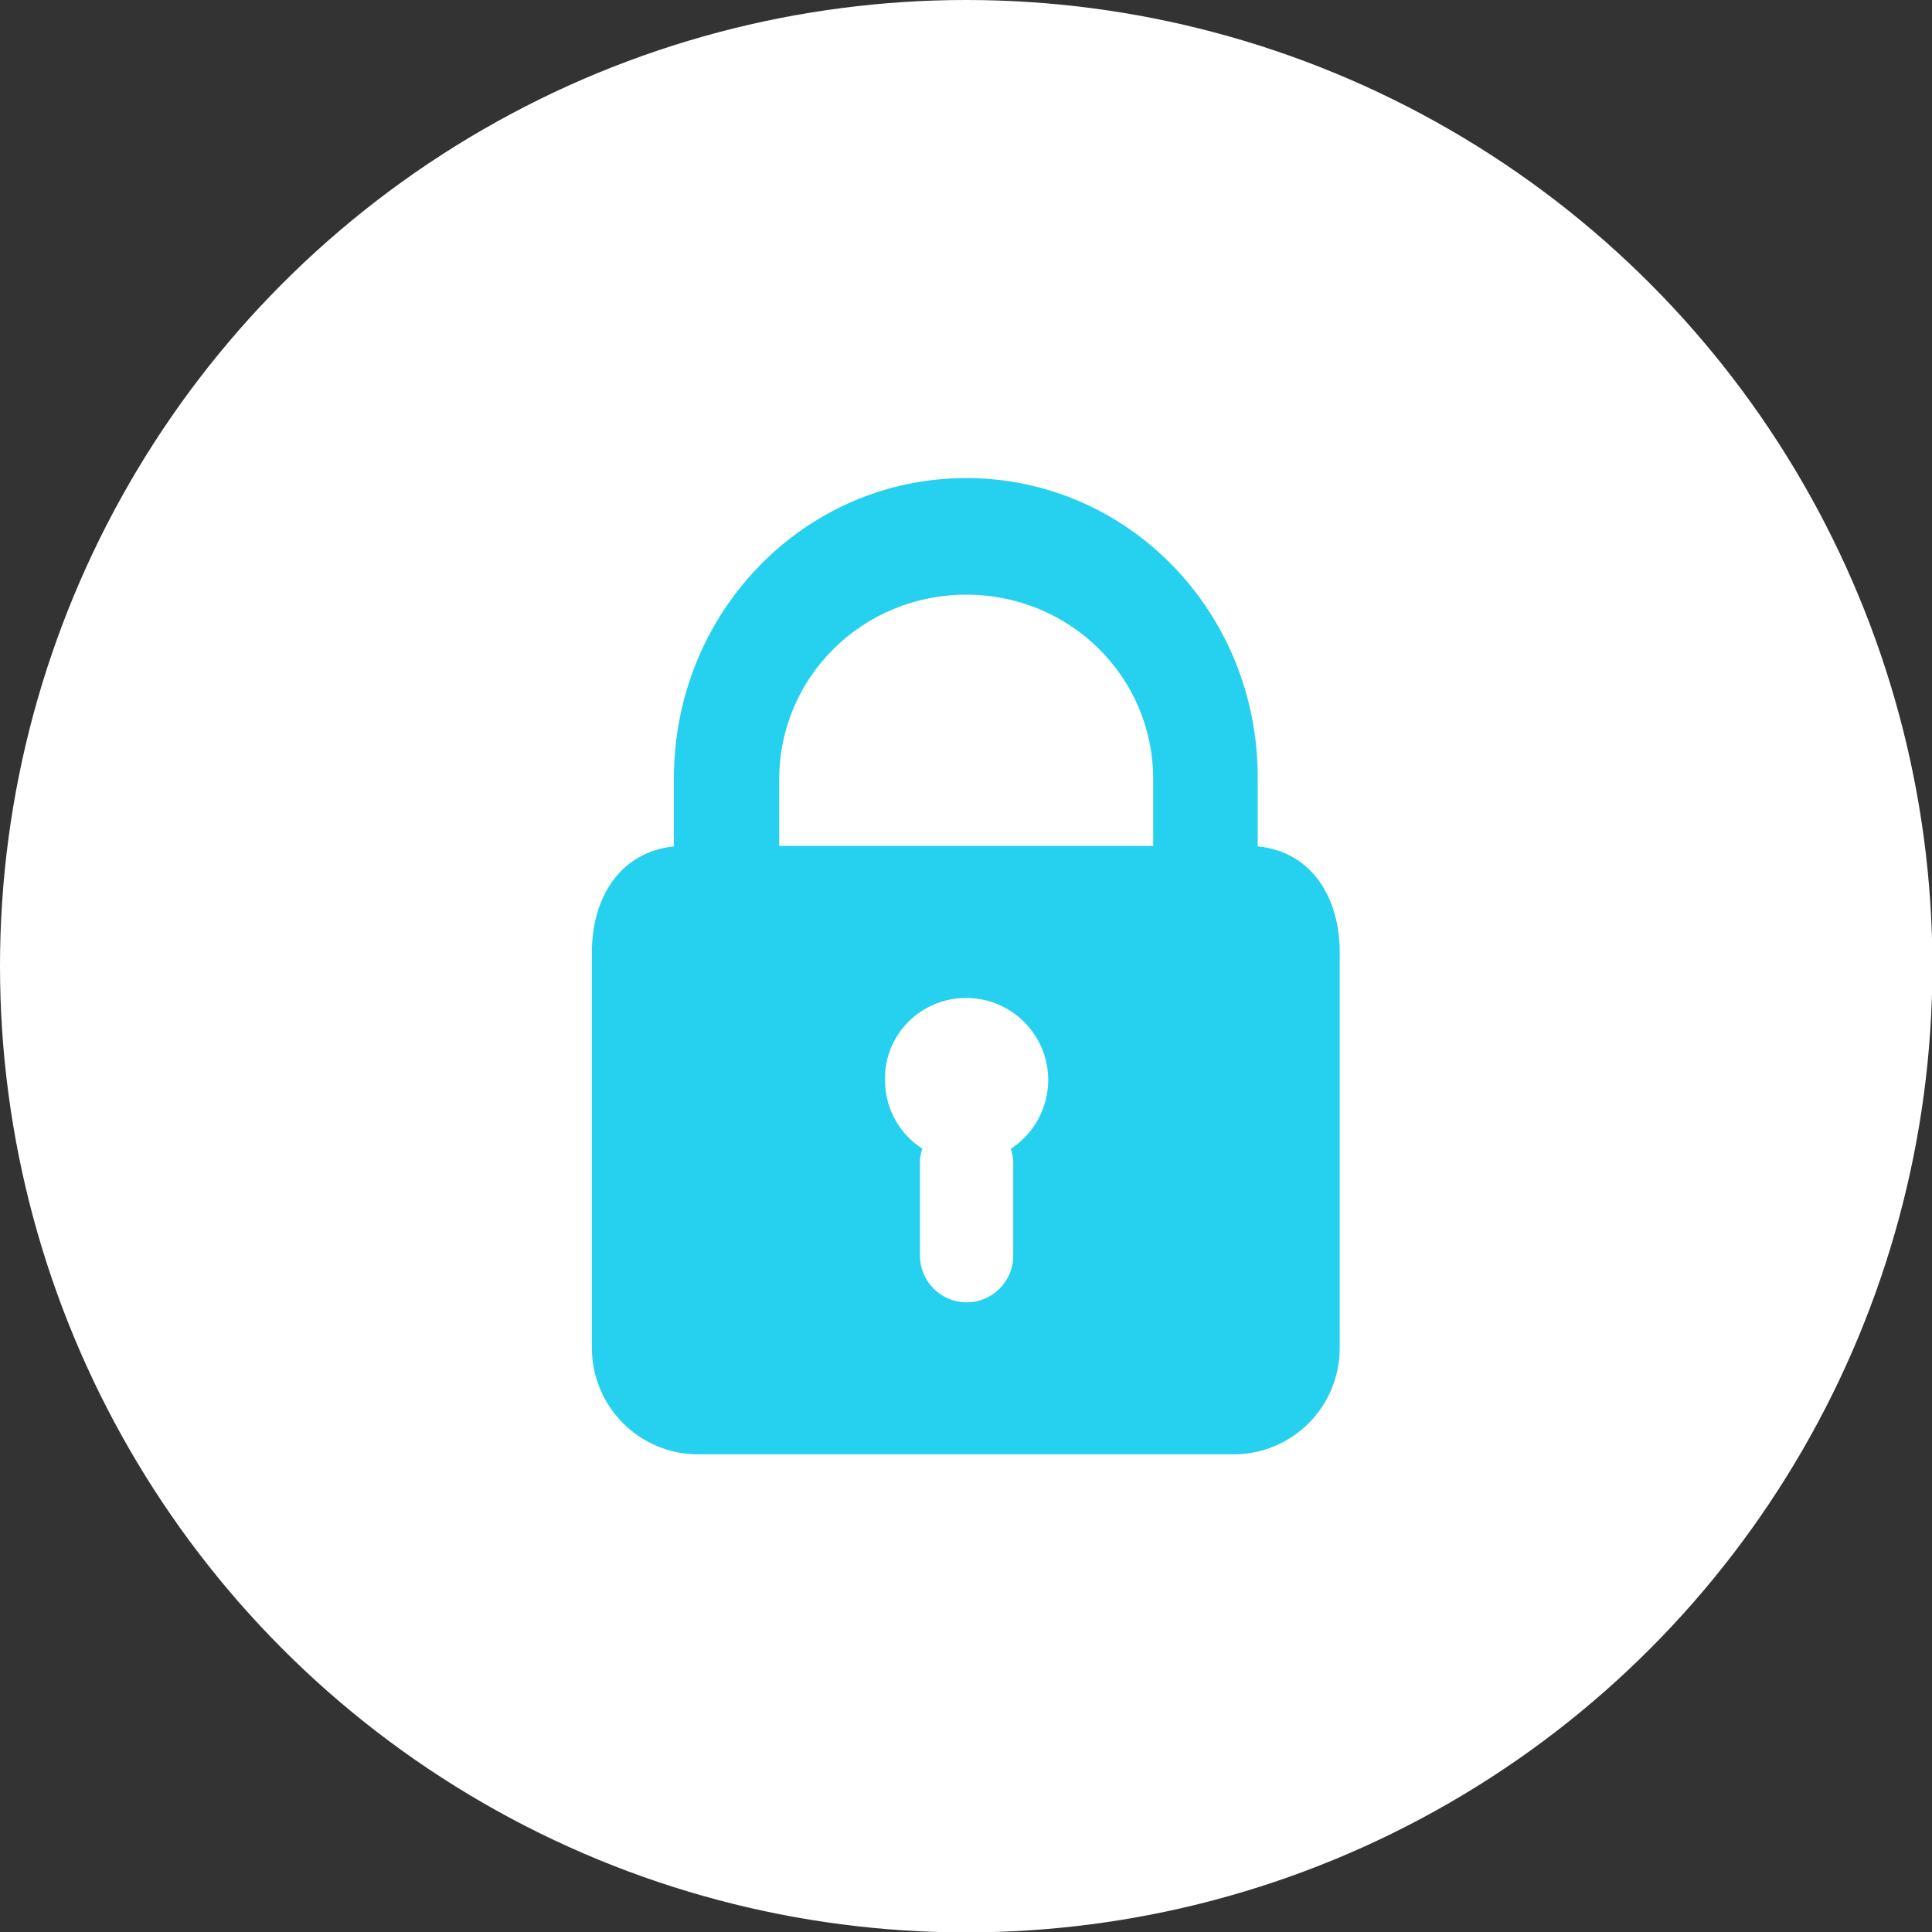
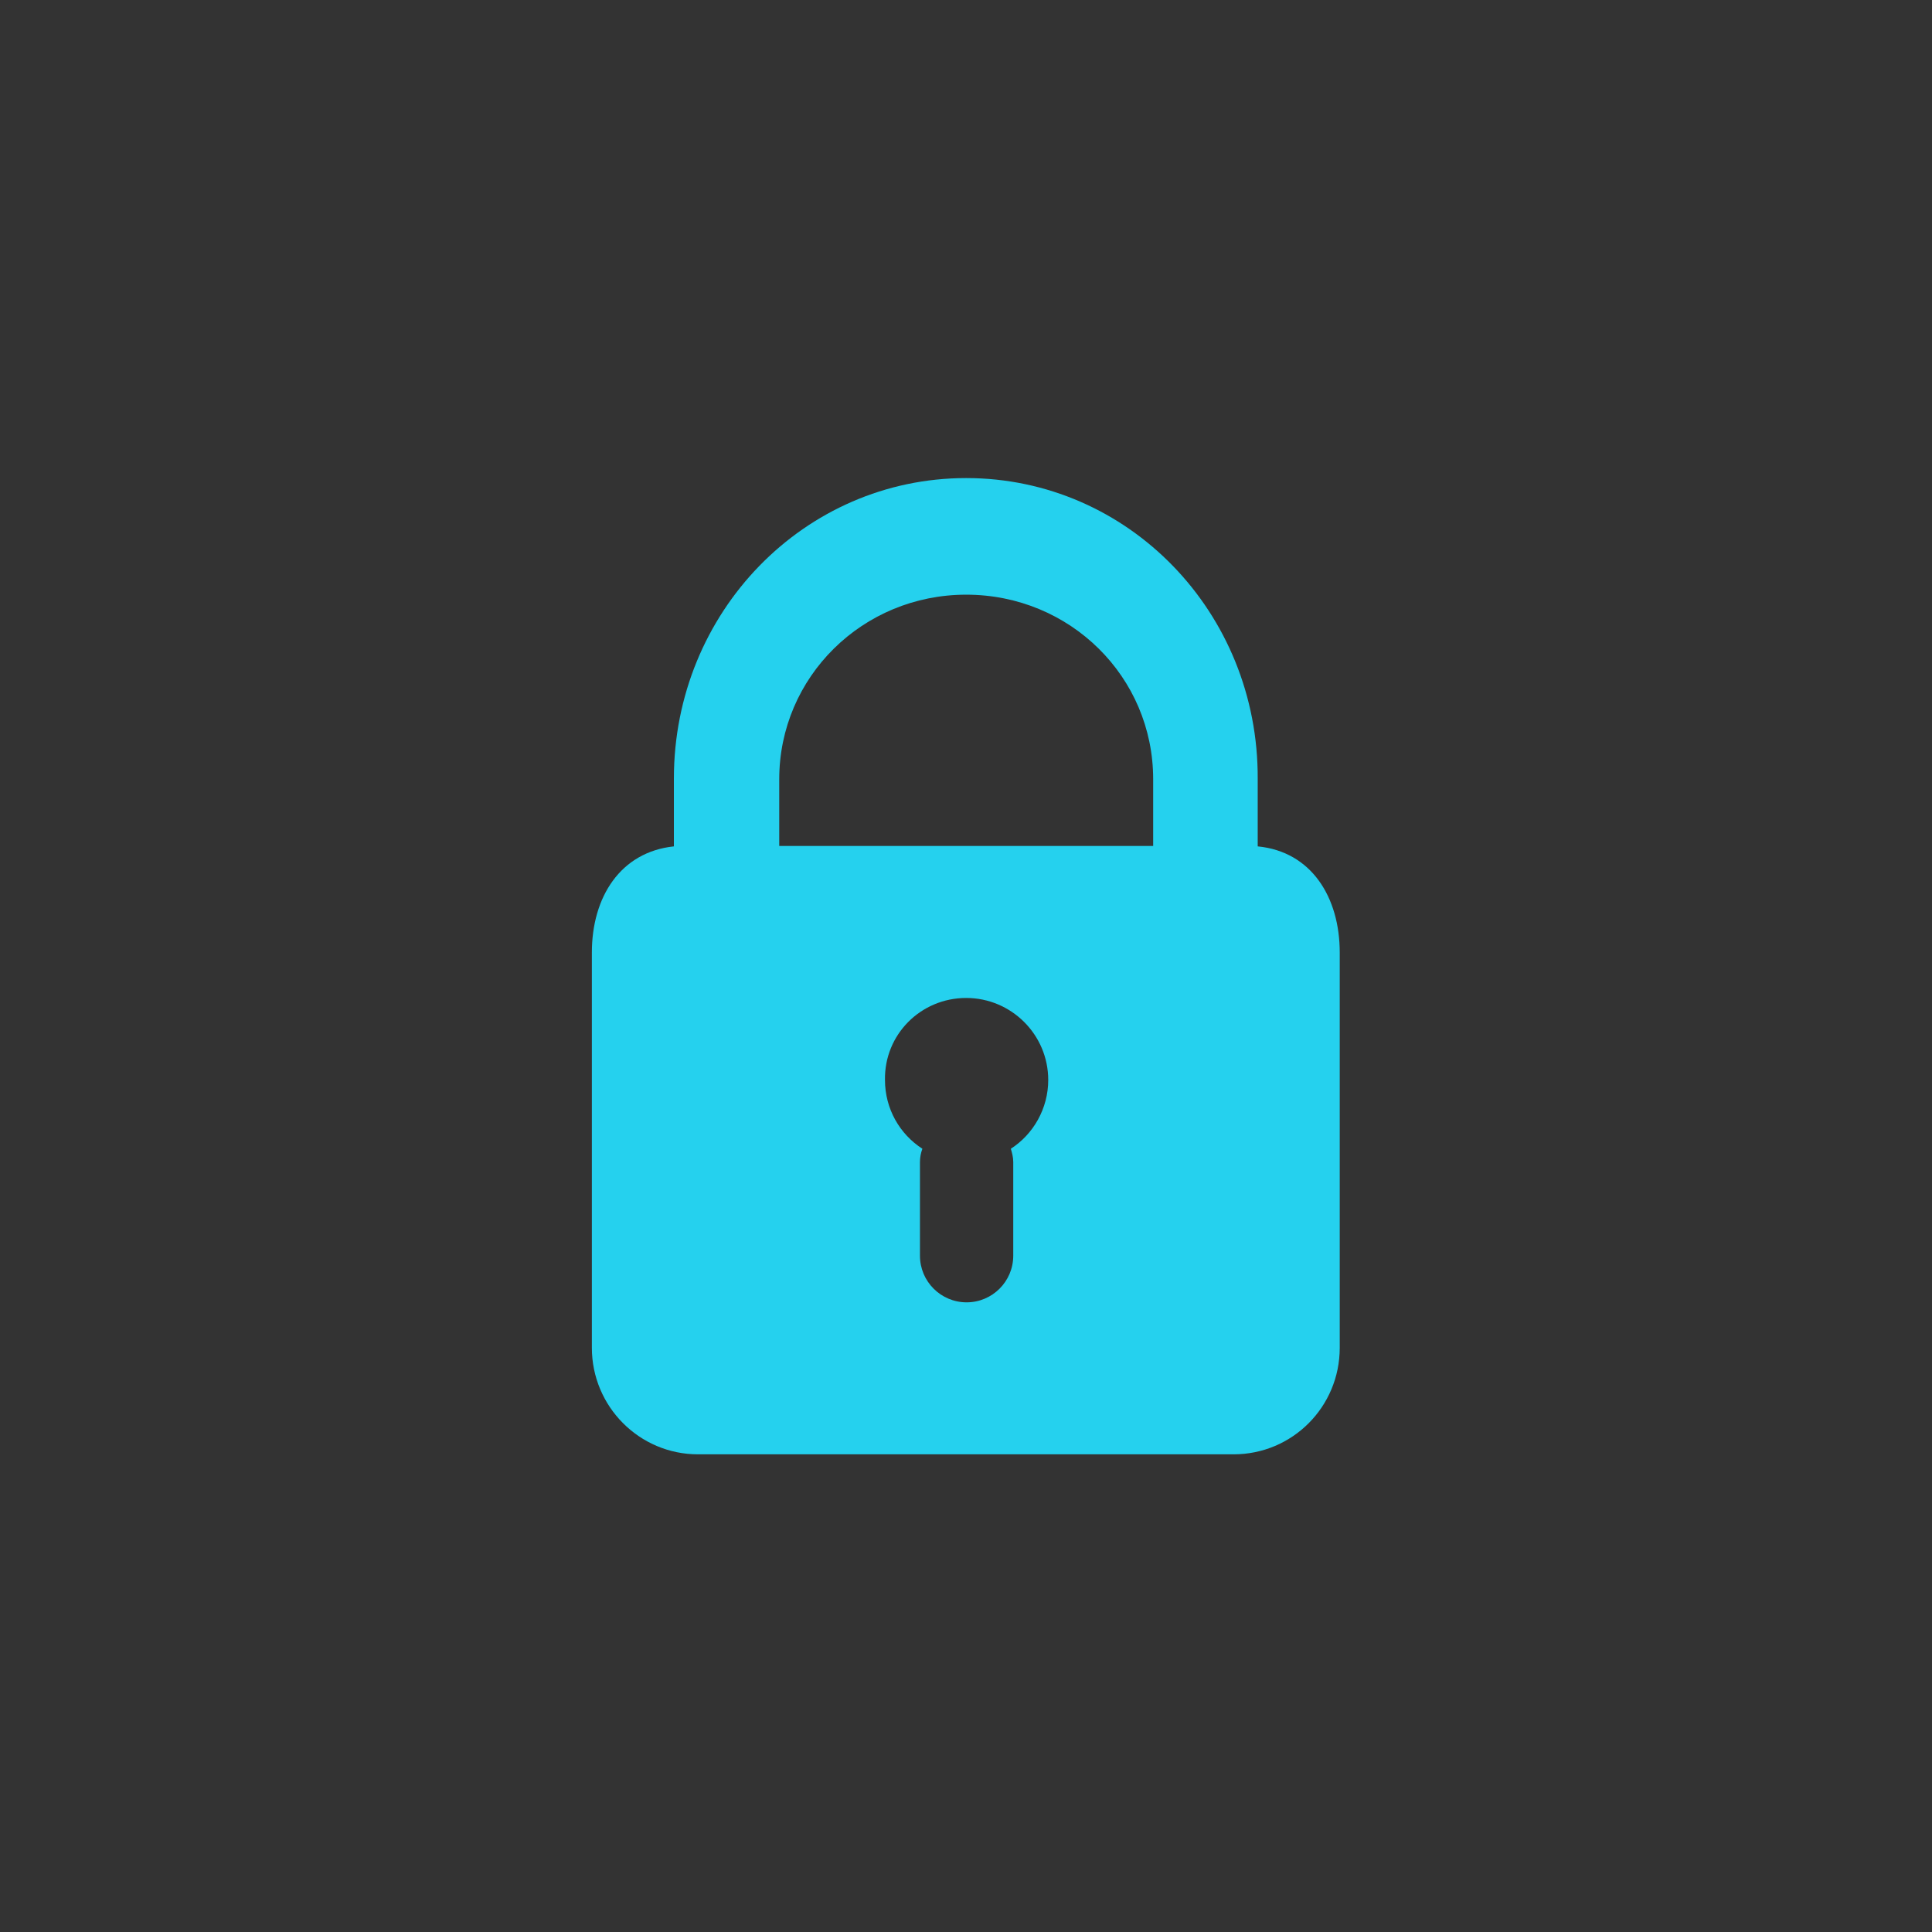
<svg xmlns="http://www.w3.org/2000/svg" xml:space="preserve" style="enable-background:new 0 0 480.5 480.5;" viewBox="0 0 480.5 480.5" y="0px" x="0px" id="Layer_1" version="1.1">
  <rect x="0" y="0" width="480.5" height="480.5" fill="#333333" stroke="none" />
  <style type="text/css">
	.st0{fill:#FFFFFF;}
	.st1{fill:#25D1EE;}
</style>
  <g id="a">
</g>
-   <circle r="240.3" cy="240.3" cx="240.3" class="st0" />
  <path d="M240.3,118.9c-40.3,0-72.7,33.4-72.7,74.7v16.9c-13.3,1.4-20.4,12.6-20.4,26.4v98.3c0,14.6,11.8,26.5,26.4,26.5  h133.2c14.6,0,26.4-11.8,26.4-26.5v-98.3c0-13.7-7-25.1-20.4-26.4v-16.8C313,152.3,280.6,118.9,240.3,118.9L240.3,118.9z   M240.3,147.9c25.8,0,46.5,20.4,46.5,45.9v16.6h-93v-16.6C193.8,168.4,214.5,147.9,240.3,147.9L240.3,147.9z M240.3,248.2  c11.2,0,20.4,9.1,20.4,20.4c0,7.1-3.7,13.5-9.3,17.1c0.3,1,0.6,2.1,0.6,3.3v23.3c0,6.4-5.2,11.6-11.6,11.6s-11.6-5.2-11.6-11.6V289  c0-1.1,0.2-2.2,0.6-3.3c-5.6-3.6-9.3-9.9-9.3-17.1C219.9,257.3,229,248.2,240.3,248.2z" class="st1" />
</svg>